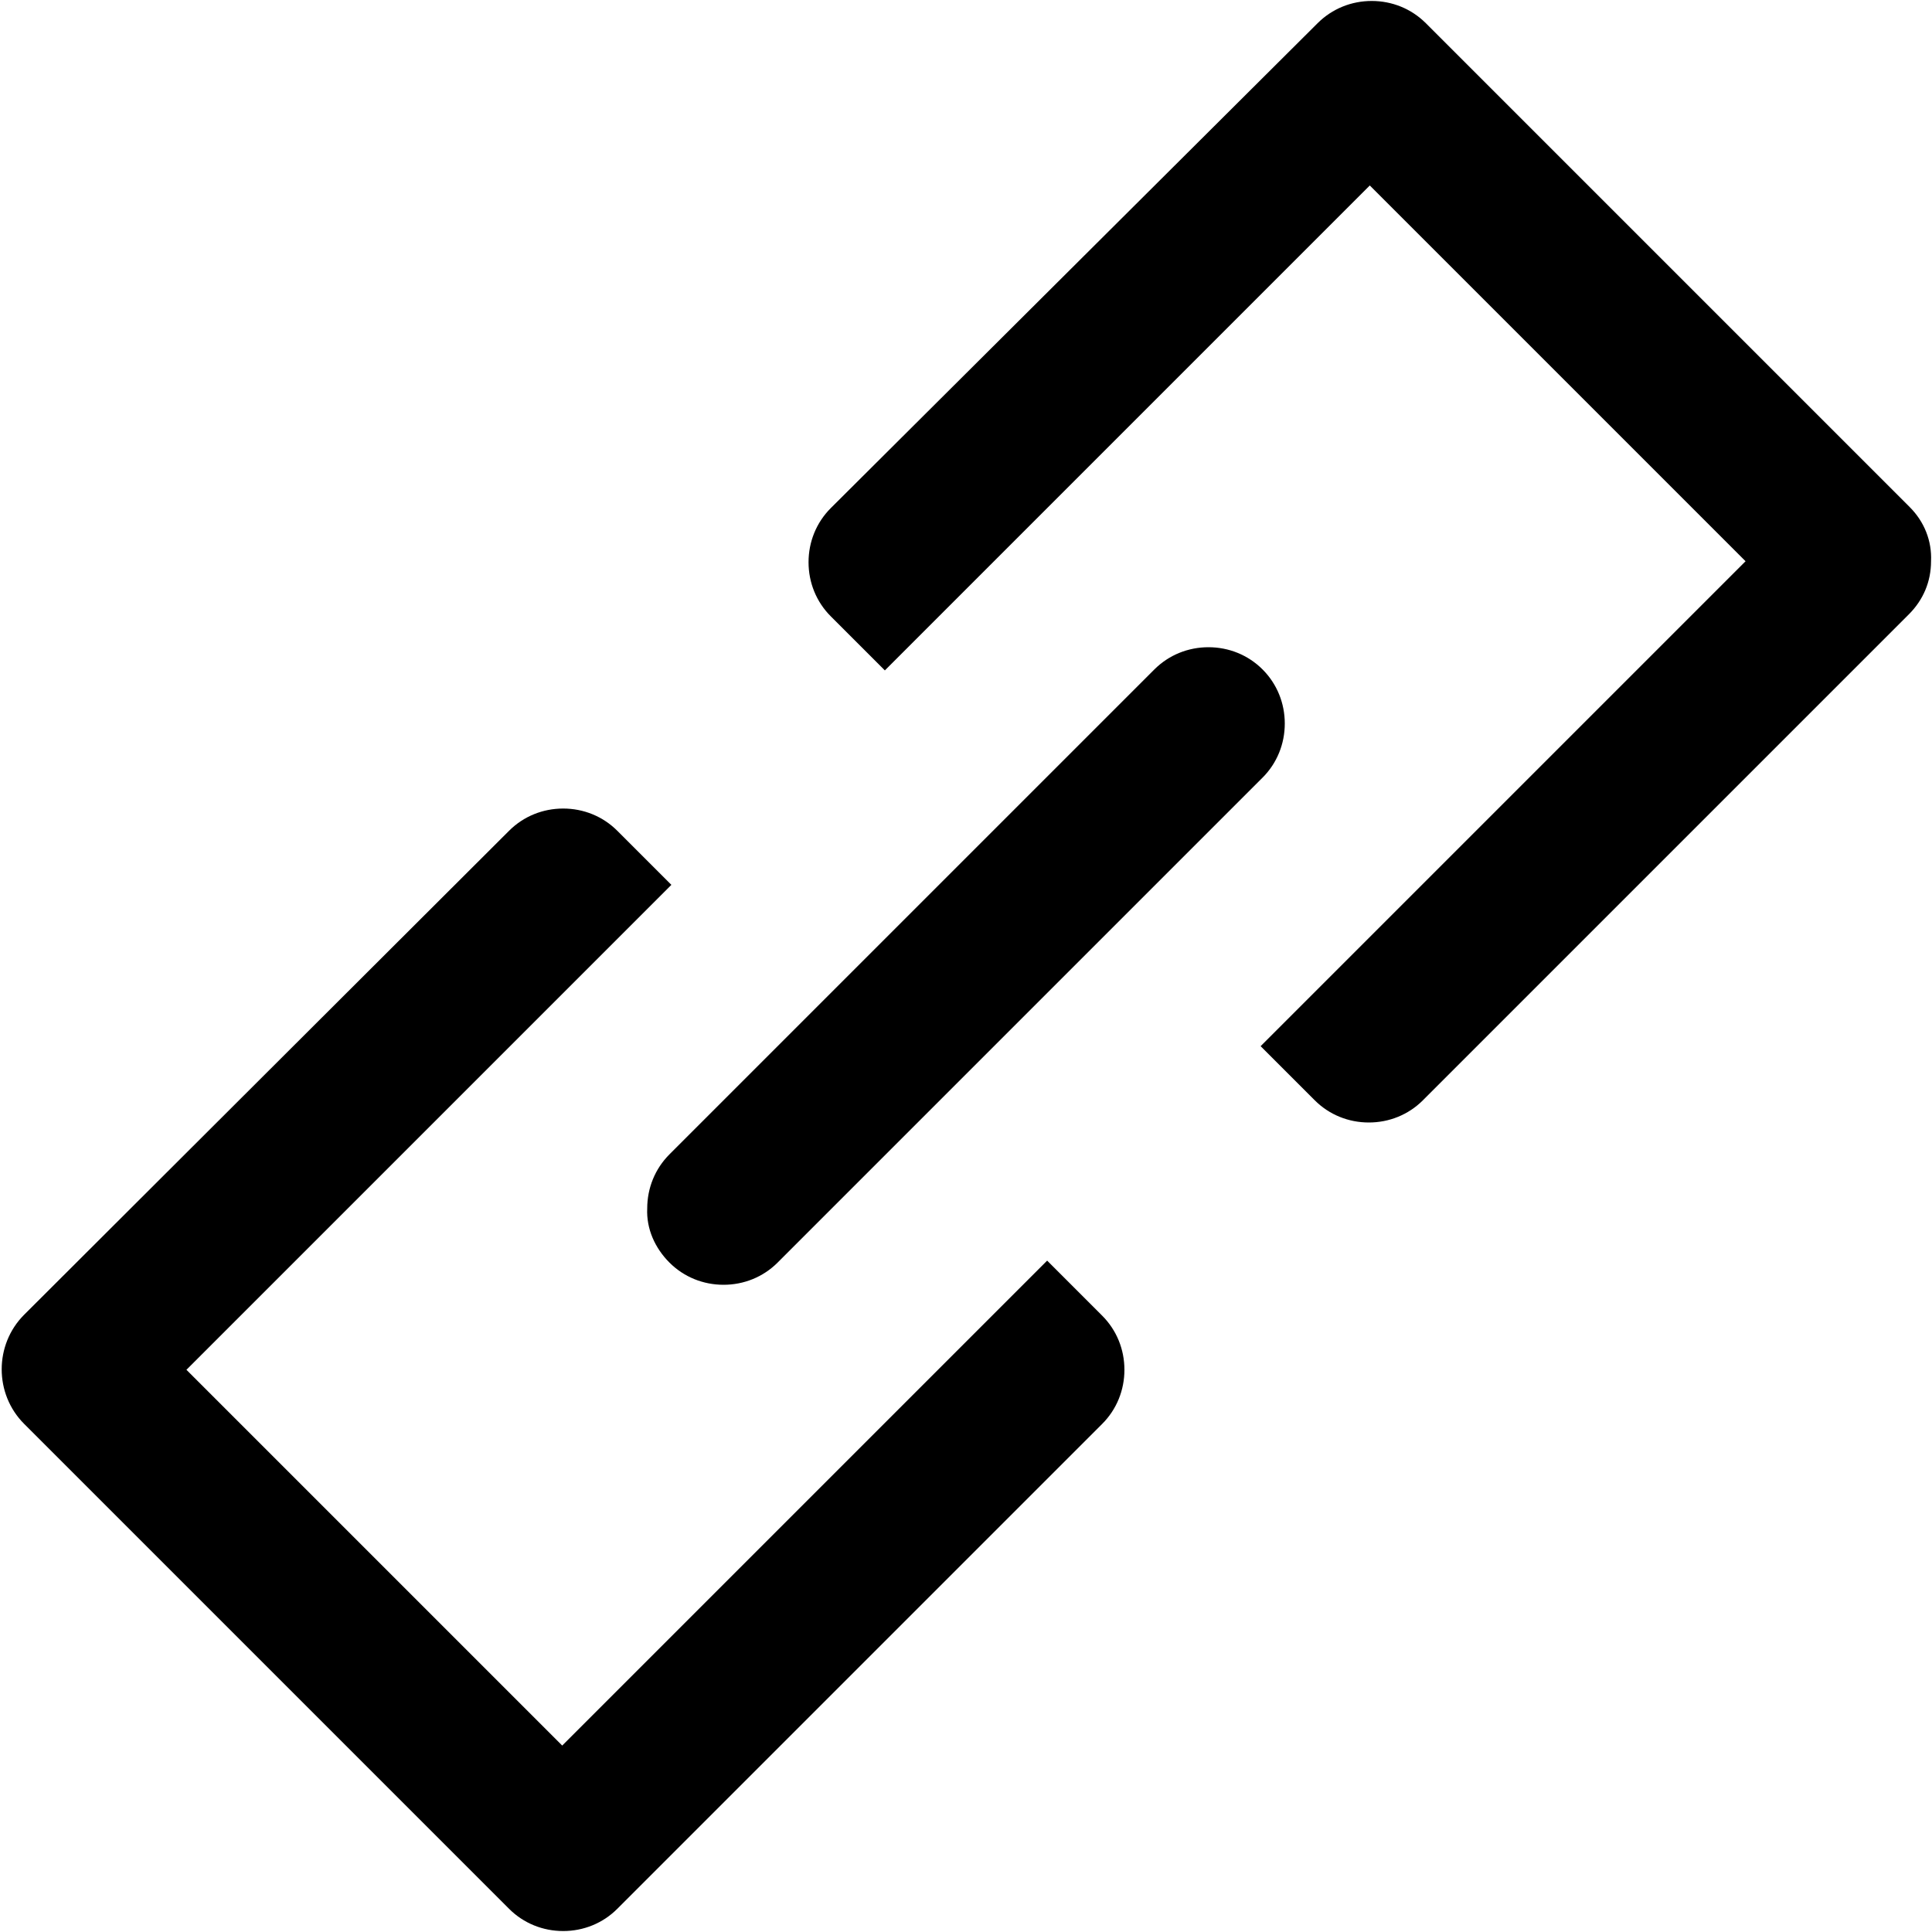
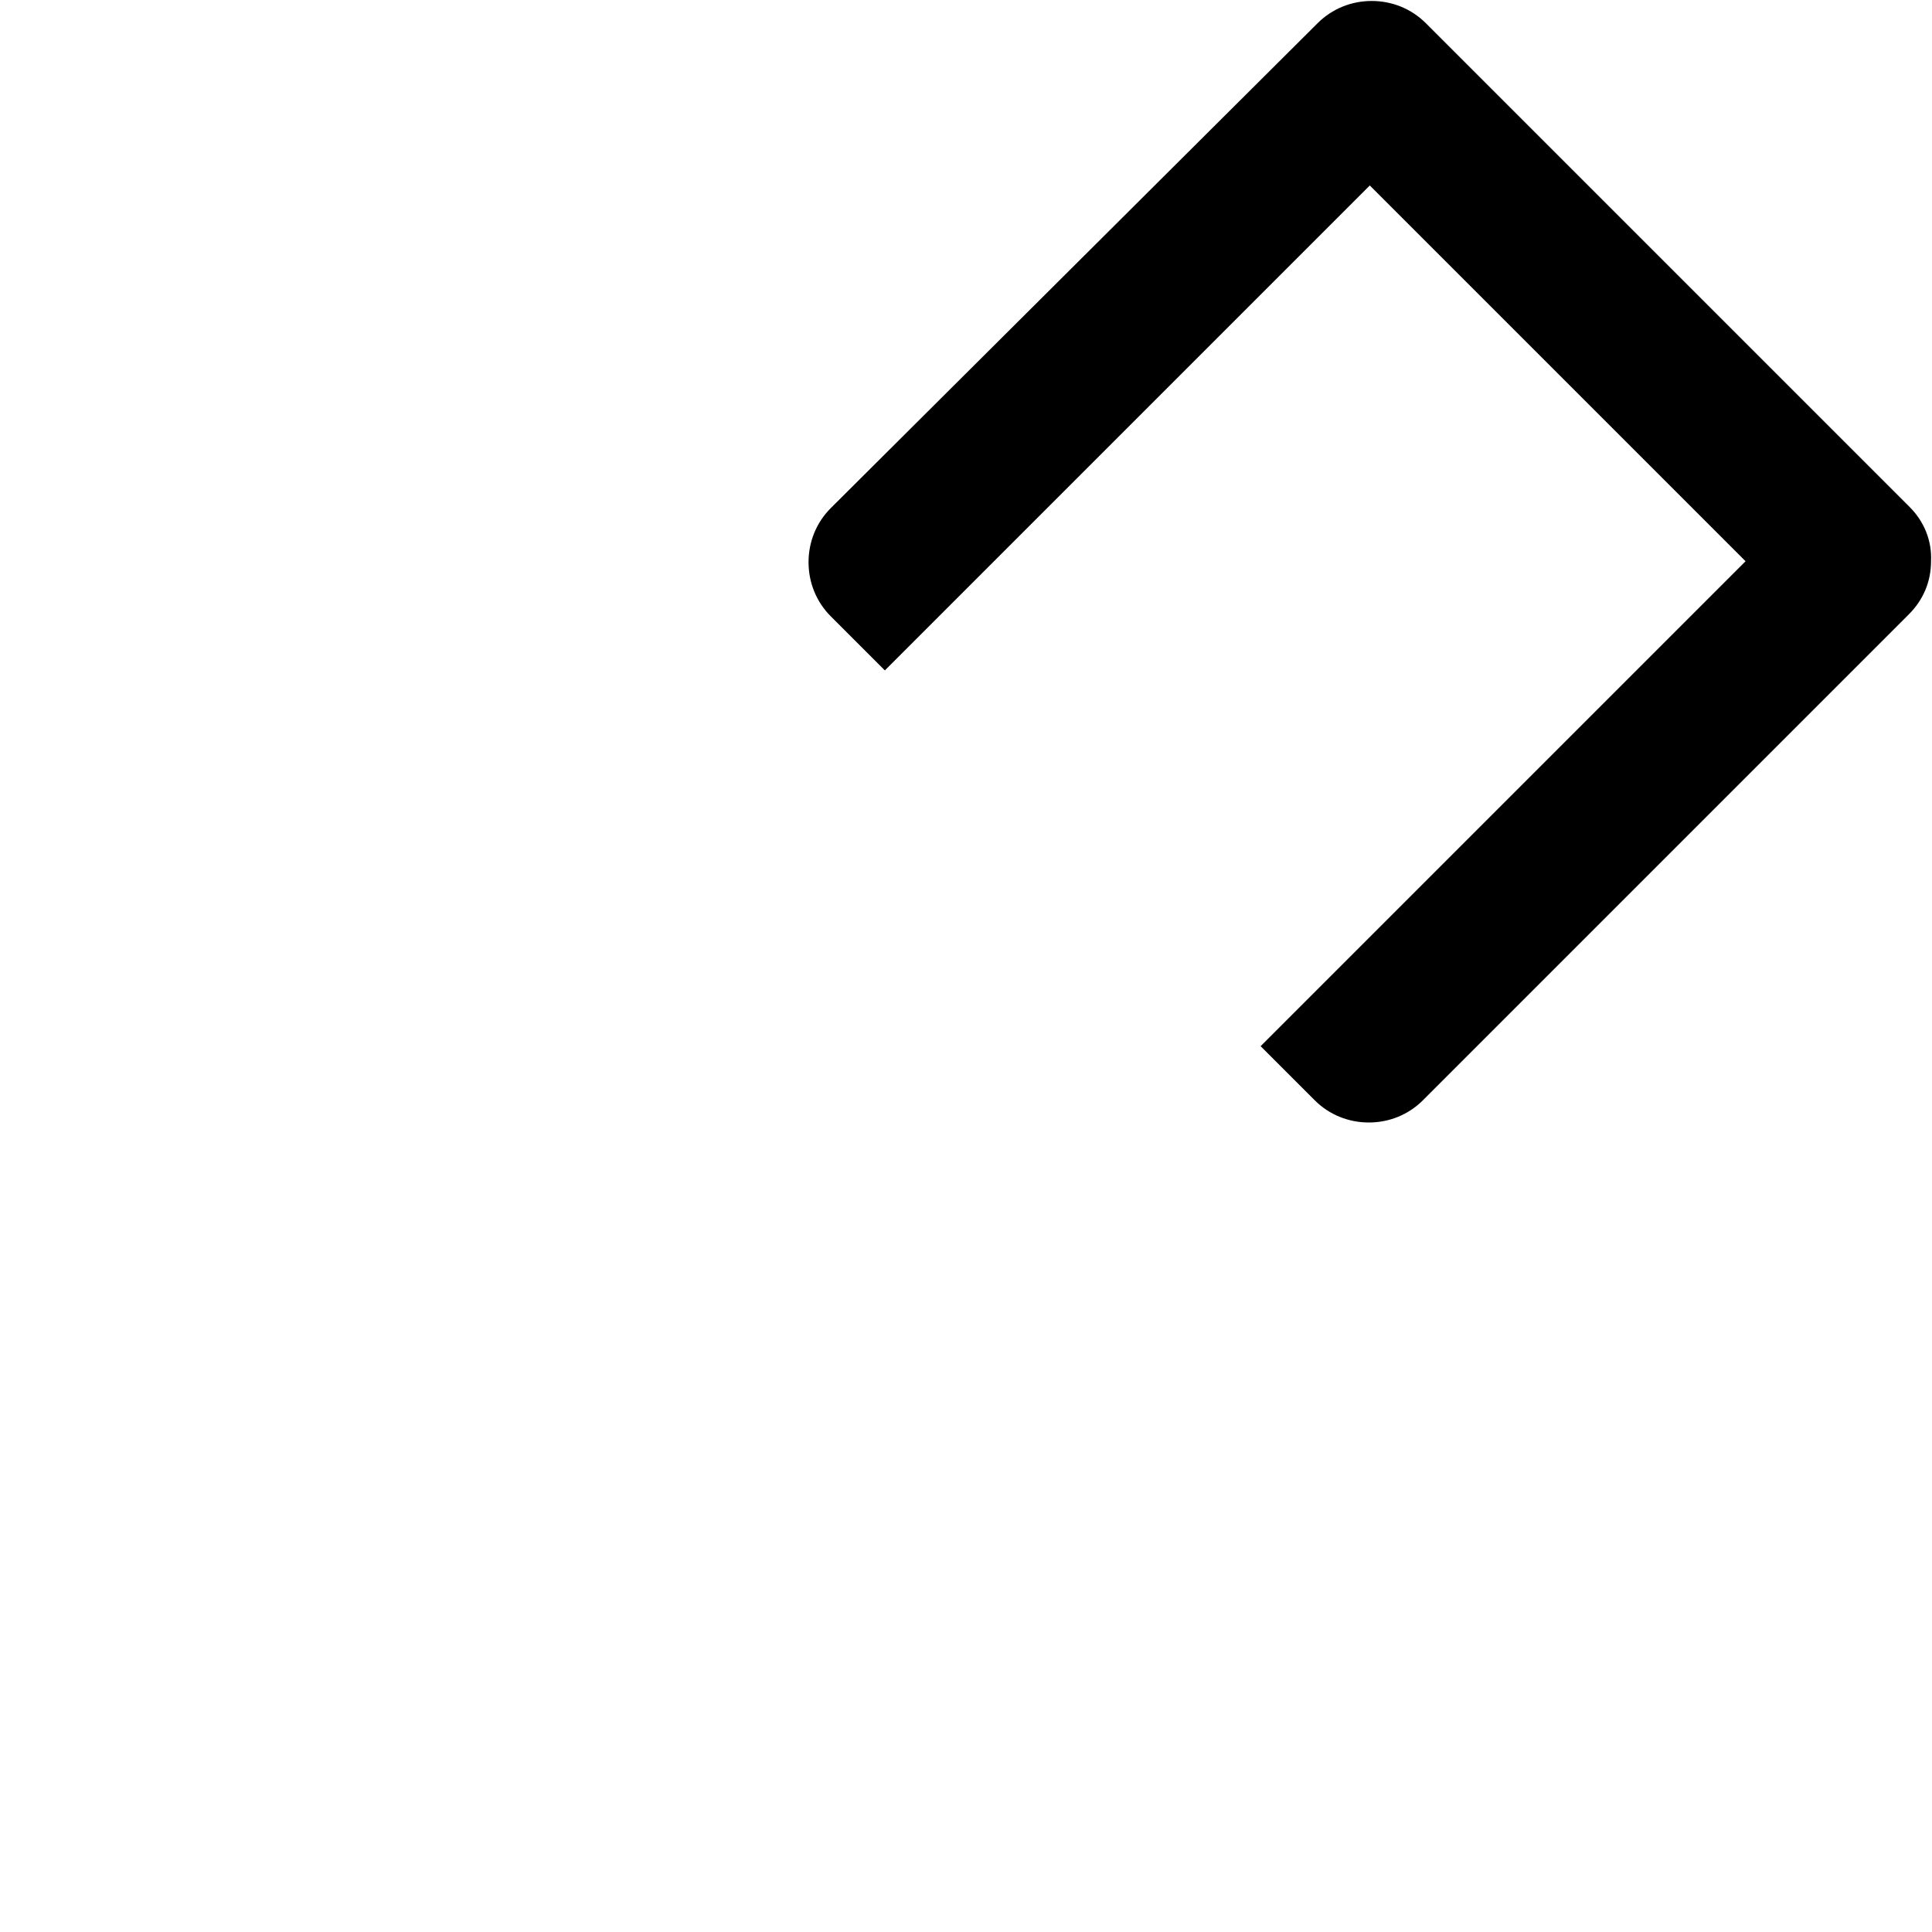
<svg xmlns="http://www.w3.org/2000/svg" t="1694761385936" class="icon" viewBox="0 0 1024 1024" version="1.1" p-id="2512" width="12" height="12">
-   <path d="M555.008 668.16L297.984 925.184 98.816 726.016 355.84 468.992l-28.672-28.672c-7.68-7.68-17.92-11.776-28.672-11.776s-20.992 4.096-28.672 11.776L12.8 696.832c-15.872 15.872-15.872 41.984 0 57.856l257.024 257.024c7.68 7.68 17.92 11.776 28.672 11.776s20.992-4.096 28.672-11.776l257.024-257.024c7.68-7.68 11.776-17.92 11.776-28.672s-4.096-20.992-11.776-28.672l-29.184-29.184z" p-id="2513" />
-   <path d="M354.816 669.184c7.68 7.68 17.92 11.776 28.672 11.776s20.992-4.096 28.672-11.776L669.184 412.16c7.68-7.68 11.776-17.92 11.776-28.672s-4.096-20.992-11.776-28.672-17.92-11.776-28.672-11.776-20.992 4.096-28.672 11.776L354.816 611.84c-7.68 7.68-11.776 17.92-11.776 28.672-0.512 10.752 4.096 20.992 11.776 28.672z" p-id="2514" />
  <path d="M1012.224 268.8L755.712 12.288C748.032 4.608 737.792 0.512 727.04 0.512s-20.992 4.096-28.672 11.776L440.32 269.312c-7.68 7.68-11.776 17.92-11.776 28.672s4.096 20.992 11.776 28.672l28.672 28.672L726.016 98.304l199.168 199.168L668.16 554.496l28.672 28.672c7.68 7.68 17.92 11.776 28.672 11.776s20.992-4.096 28.672-11.776l257.536-257.536c7.68-7.68 11.776-17.408 11.776-28.16 0.512-10.752-3.584-20.992-11.264-28.672z" p-id="2515" />
</svg>